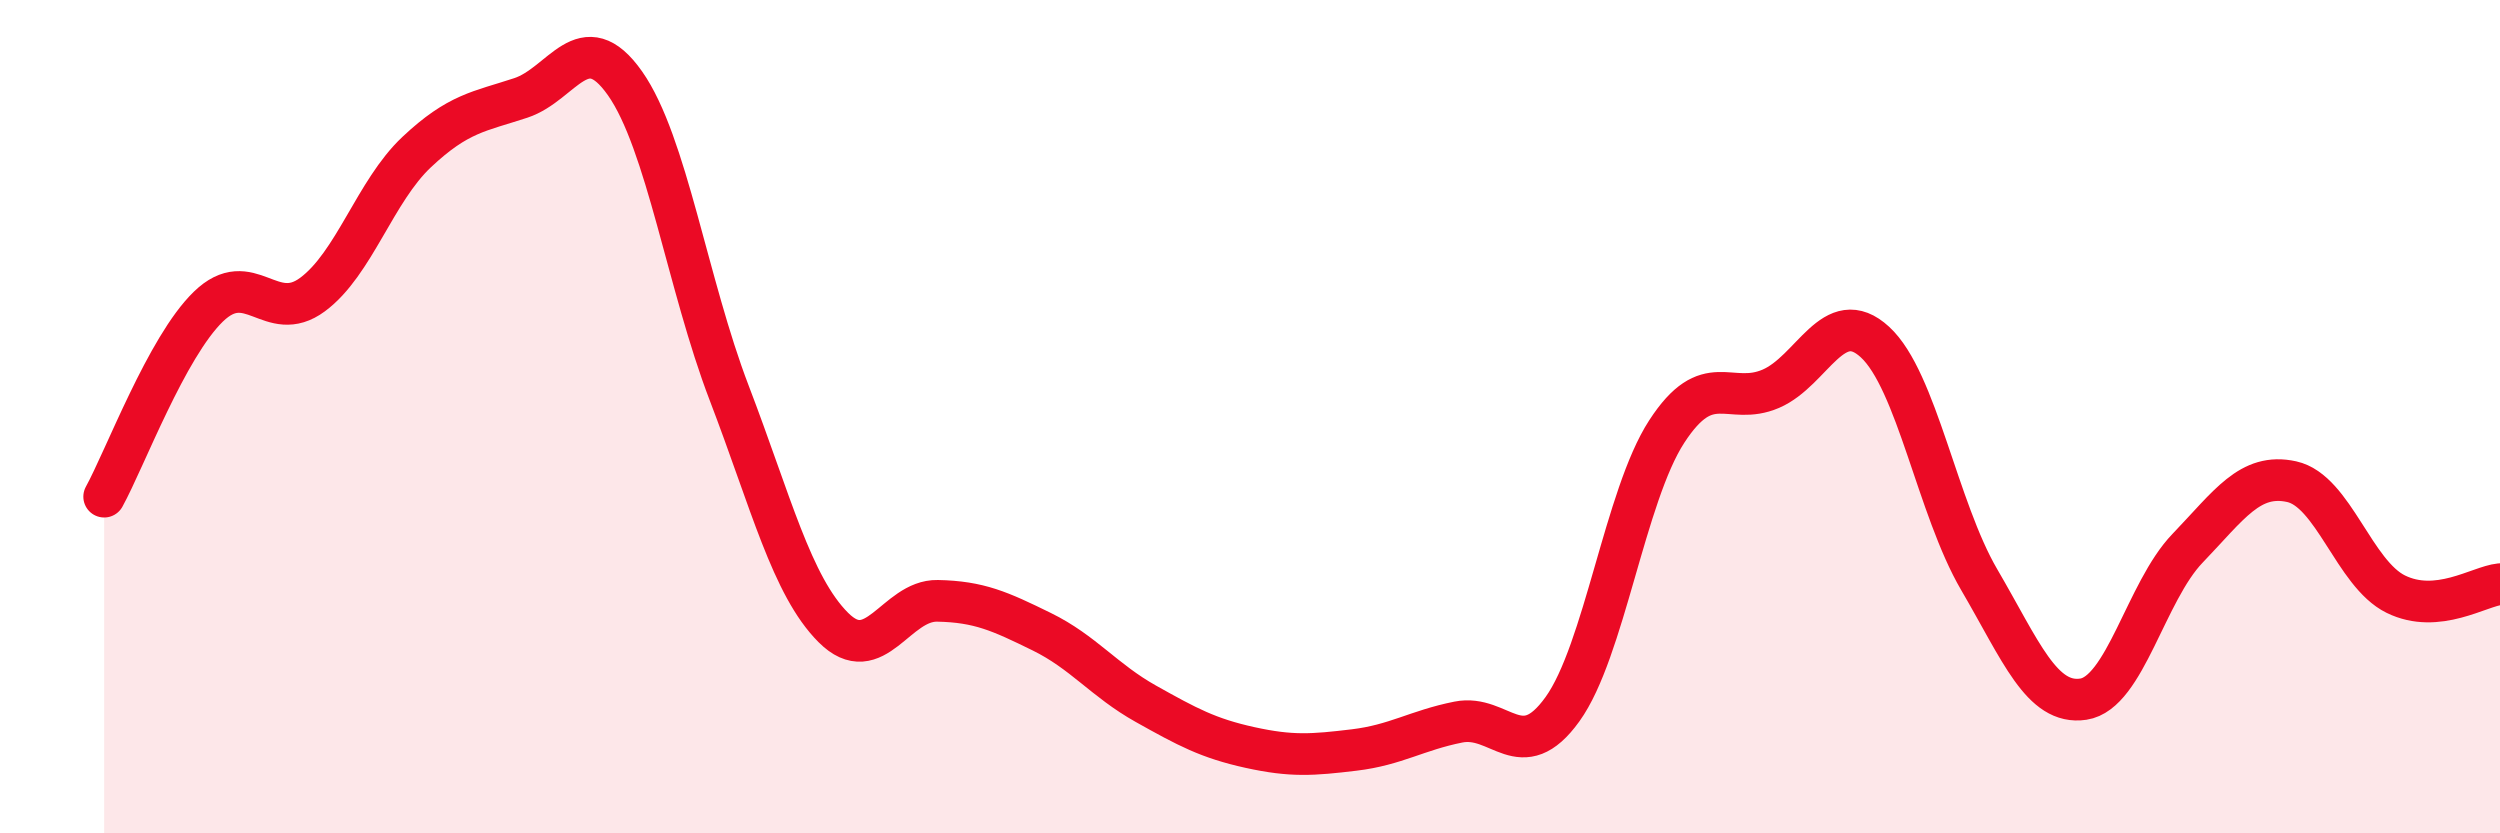
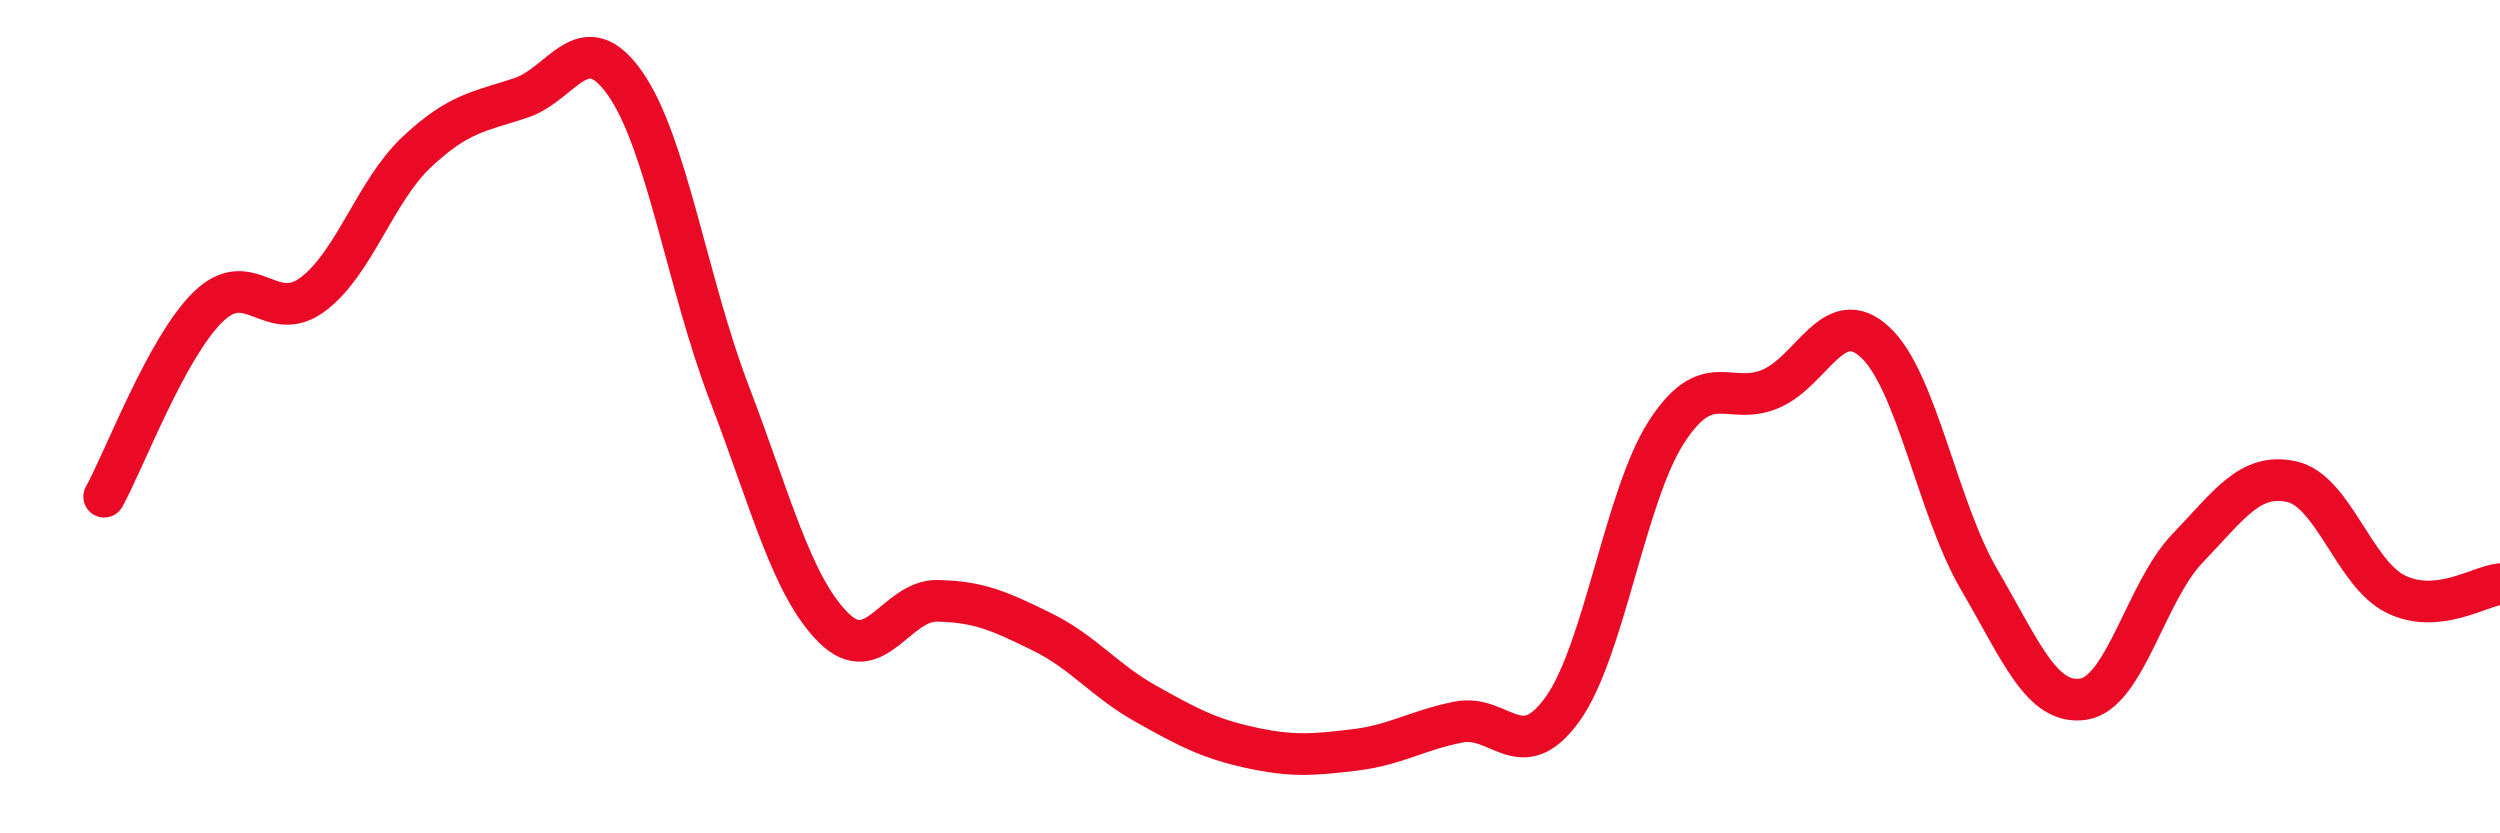
<svg xmlns="http://www.w3.org/2000/svg" width="60" height="20" viewBox="0 0 60 20">
-   <path d="M 2.5,11.92 C 3,11.01 4,8.33 5,7.36 C 6,6.39 6.5,7.81 7.5,7.07 C 8.5,6.33 9,4.59 10,3.65 C 11,2.71 11.5,2.68 12.5,2.35 C 13.5,2.02 14,0.58 15,2 C 16,3.42 16.5,6.82 17.5,9.43 C 18.5,12.04 19,14.06 20,15.06 C 21,16.06 21.5,14.4 22.5,14.42 C 23.5,14.44 24,14.67 25,15.16 C 26,15.65 26.5,16.33 27.5,16.89 C 28.5,17.45 29,17.72 30,17.94 C 31,18.16 31.5,18.12 32.5,18 C 33.5,17.88 34,17.53 35,17.33 C 36,17.13 36.5,18.41 37.5,17.02 C 38.5,15.63 39,11.9 40,10.36 C 41,8.82 41.5,9.76 42.5,9.33 C 43.5,8.9 44,7.29 45,8.21 C 46,9.13 46.5,12.2 47.5,13.91 C 48.5,15.62 49,16.93 50,16.78 C 51,16.63 51.5,14.2 52.5,13.16 C 53.5,12.12 54,11.34 55,11.56 C 56,11.78 56.5,13.77 57.5,14.26 C 58.5,14.75 59.5,14.07 60,14.02L60 20L2.5 20Z" fill="#EB0A25" opacity="0.1" stroke-linecap="round" stroke-linejoin="round" />
  <path d="M 2.5,11.92 C 3,11.01 4,8.33 5,7.36 C 6,6.39 6.5,7.81 7.5,7.07 C 8.5,6.33 9,4.59 10,3.65 C 11,2.71 11.5,2.68 12.5,2.35 C 13.5,2.02 14,0.58 15,2 C 16,3.42 16.5,6.82 17.5,9.43 C 18.5,12.04 19,14.06 20,15.06 C 21,16.06 21.5,14.4 22.5,14.42 C 23.5,14.44 24,14.67 25,15.16 C 26,15.65 26.5,16.33 27.5,16.89 C 28.5,17.45 29,17.72 30,17.94 C 31,18.16 31.5,18.12 32.5,18 C 33.5,17.88 34,17.53 35,17.33 C 36,17.13 36.5,18.41 37.5,17.02 C 38.5,15.63 39,11.9 40,10.36 C 41,8.82 41.5,9.76 42.5,9.33 C 43.5,8.9 44,7.29 45,8.21 C 46,9.13 46.5,12.2 47.5,13.91 C 48.5,15.62 49,16.93 50,16.78 C 51,16.63 51.5,14.2 52.5,13.16 C 53.5,12.12 54,11.34 55,11.56 C 56,11.78 56.5,13.77 57.5,14.26 C 58.5,14.75 59.5,14.07 60,14.02" stroke="#EB0A25" stroke-width="1" fill="none" stroke-linecap="round" stroke-linejoin="round" />
</svg>